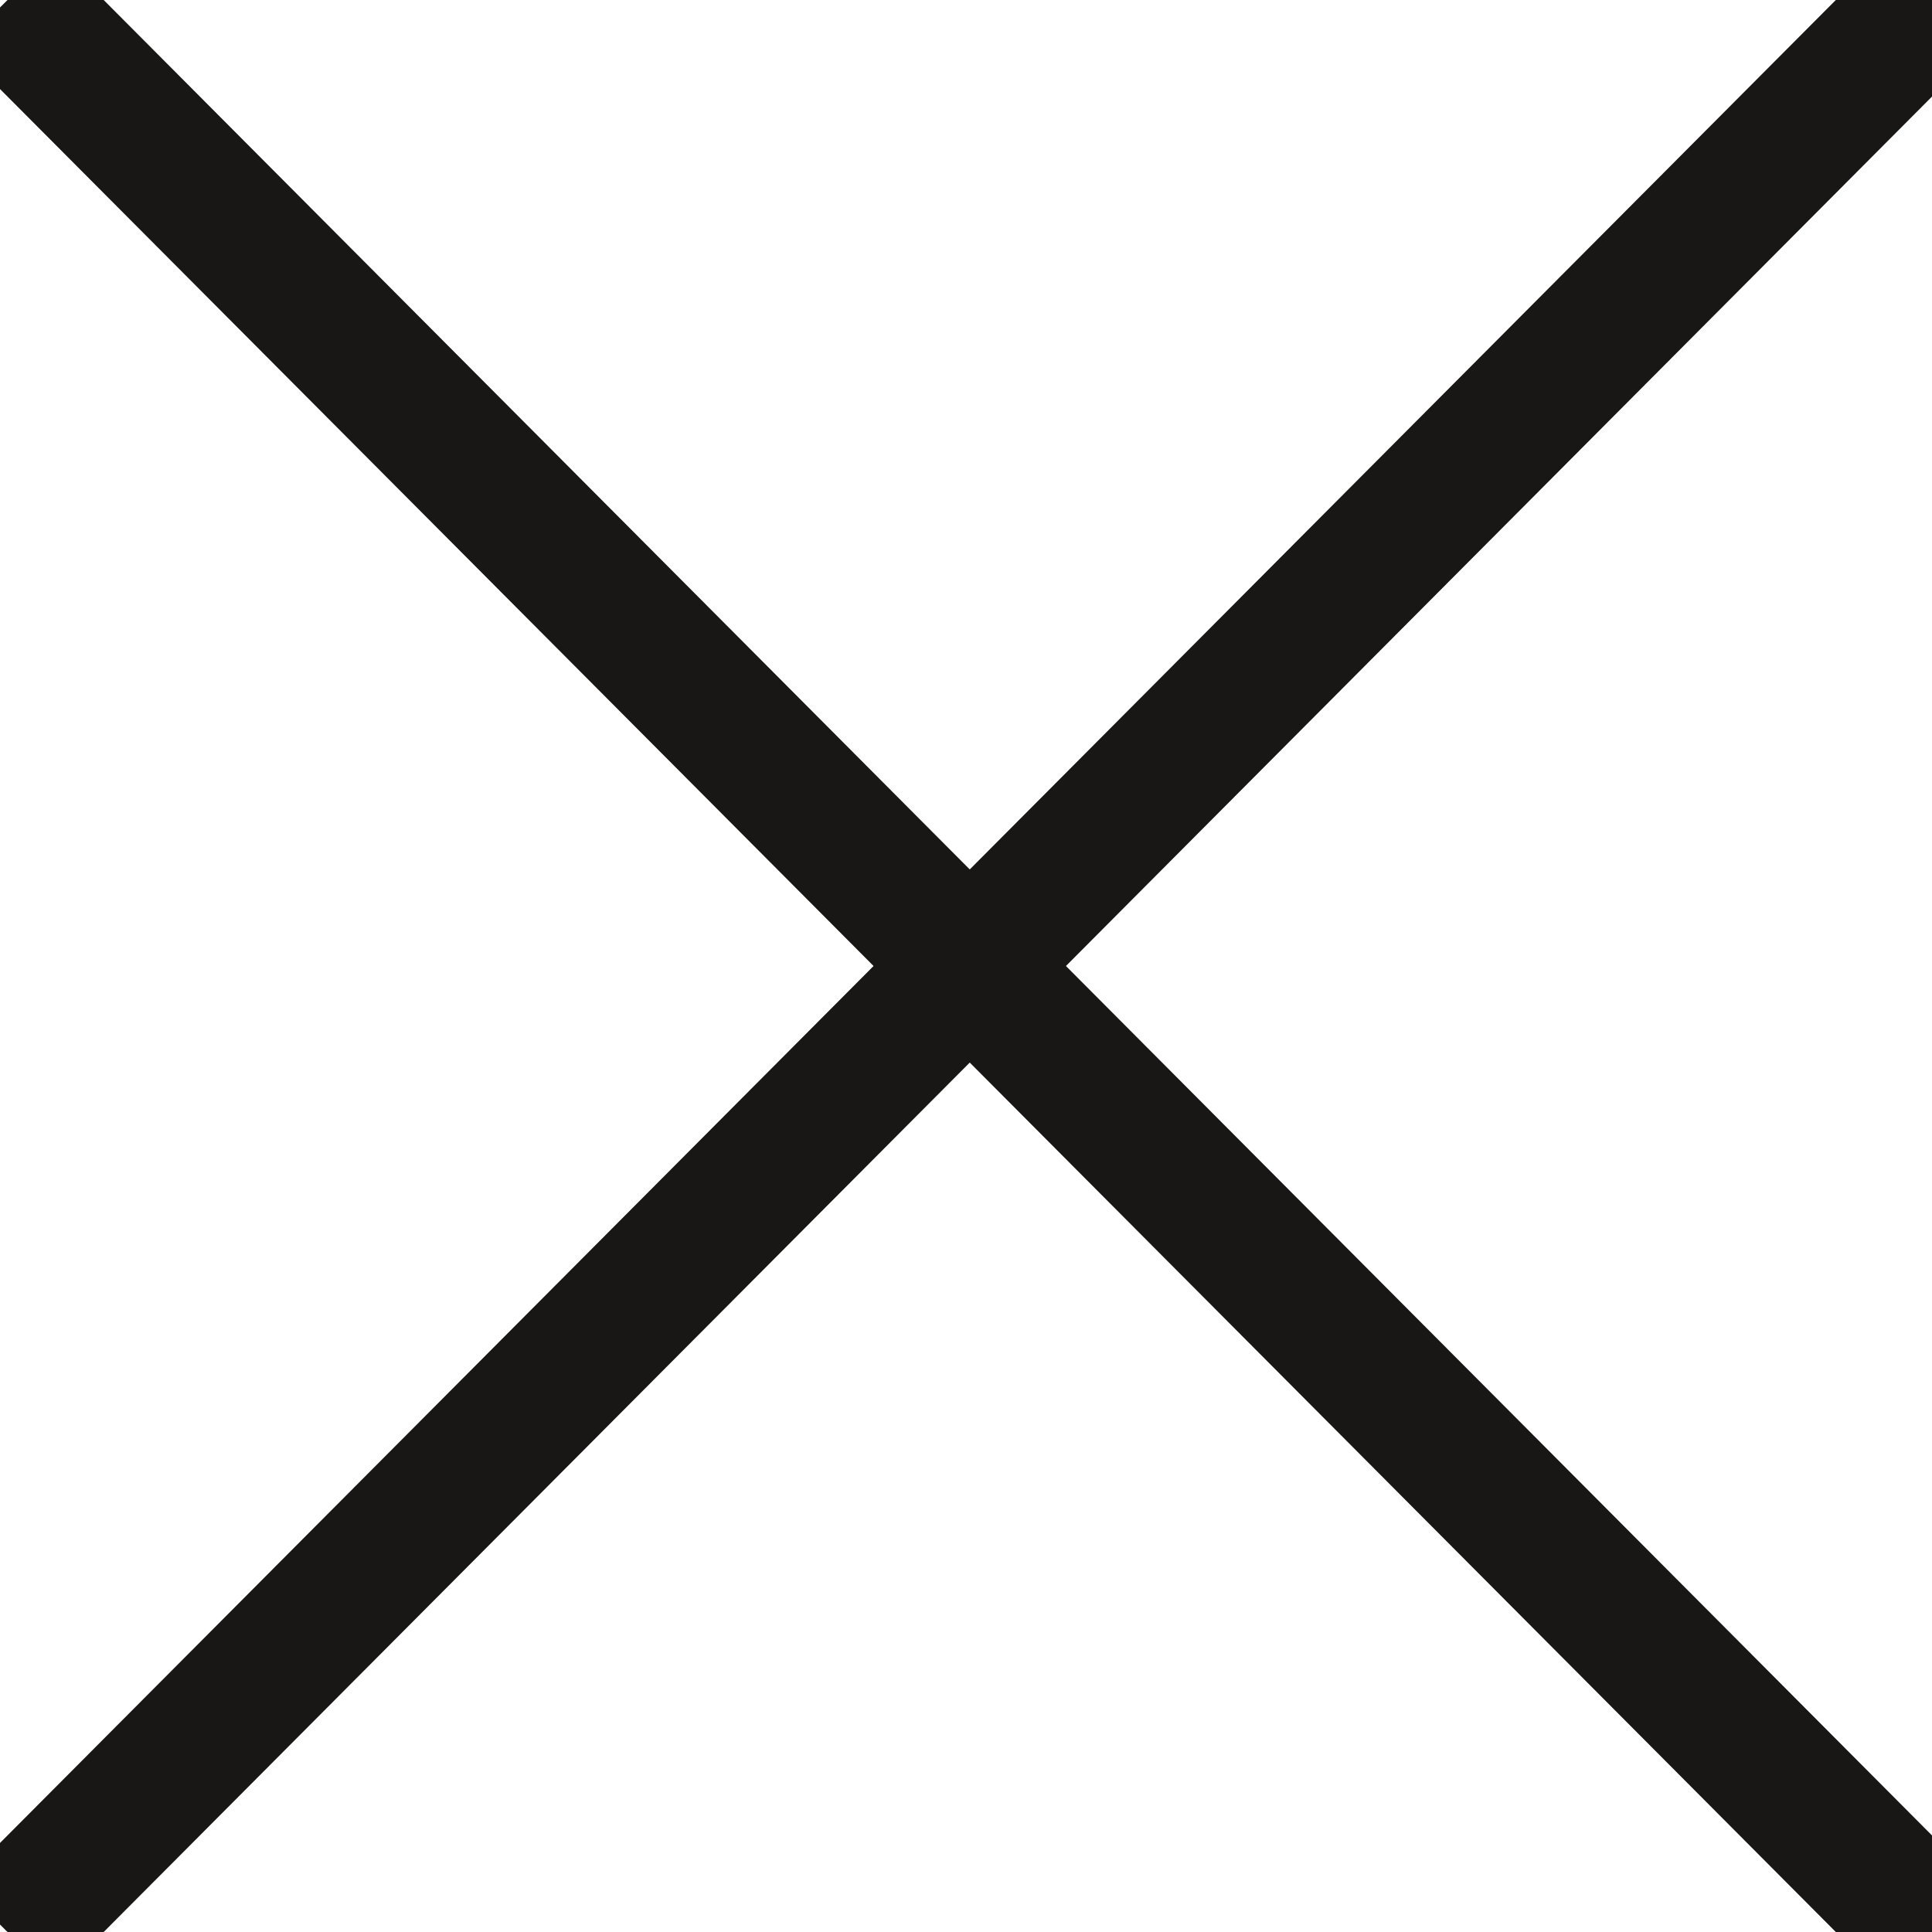
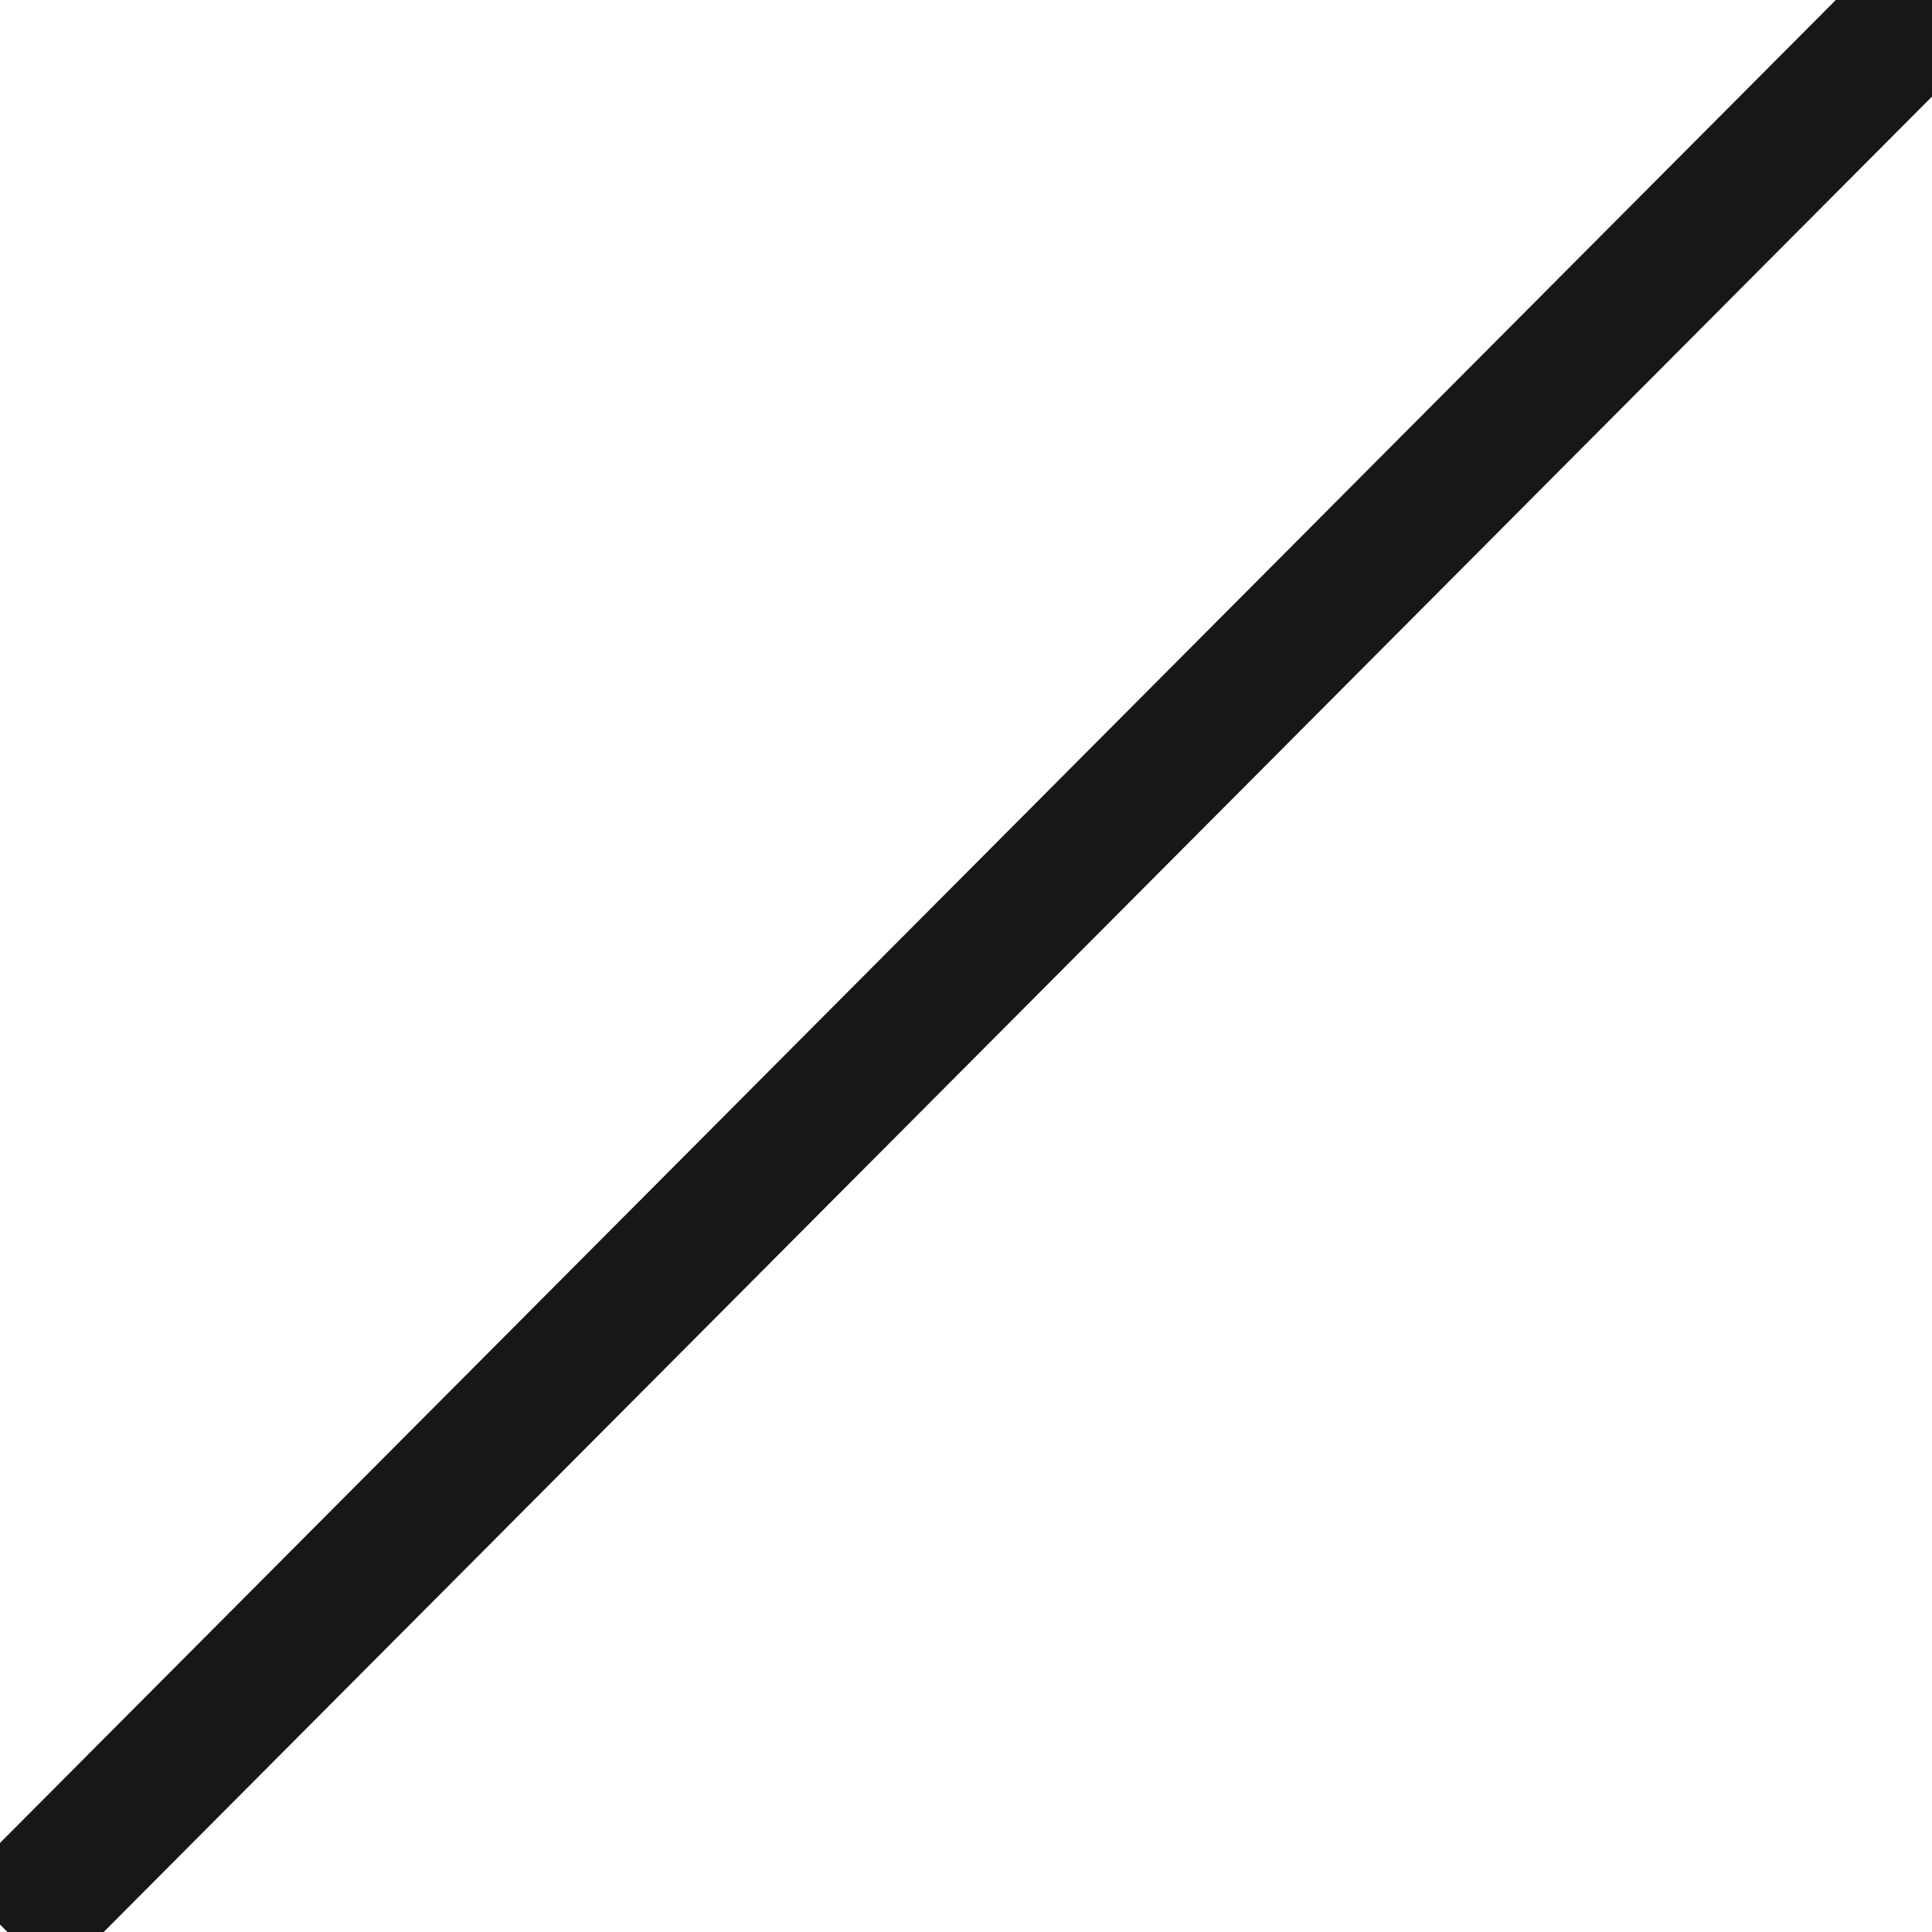
<svg xmlns="http://www.w3.org/2000/svg" version="1.1" id="Ebene_1" x="0px" y="0px" viewBox="0 0 28.35 28.35" style="enable-background:new 0 0 28.35 28.35;" xml:space="preserve">
  <style type="text/css">
	.st0{fill:none;stroke:#181716;stroke-width:2;stroke-miterlimit:10;}
</style>
-   <line class="st0" x1="0.11" y1="0" x2="28.35" y2="28.35" />
  <line class="st0" x1="28.35" y1="0" x2="0.11" y2="28.35" />
</svg>